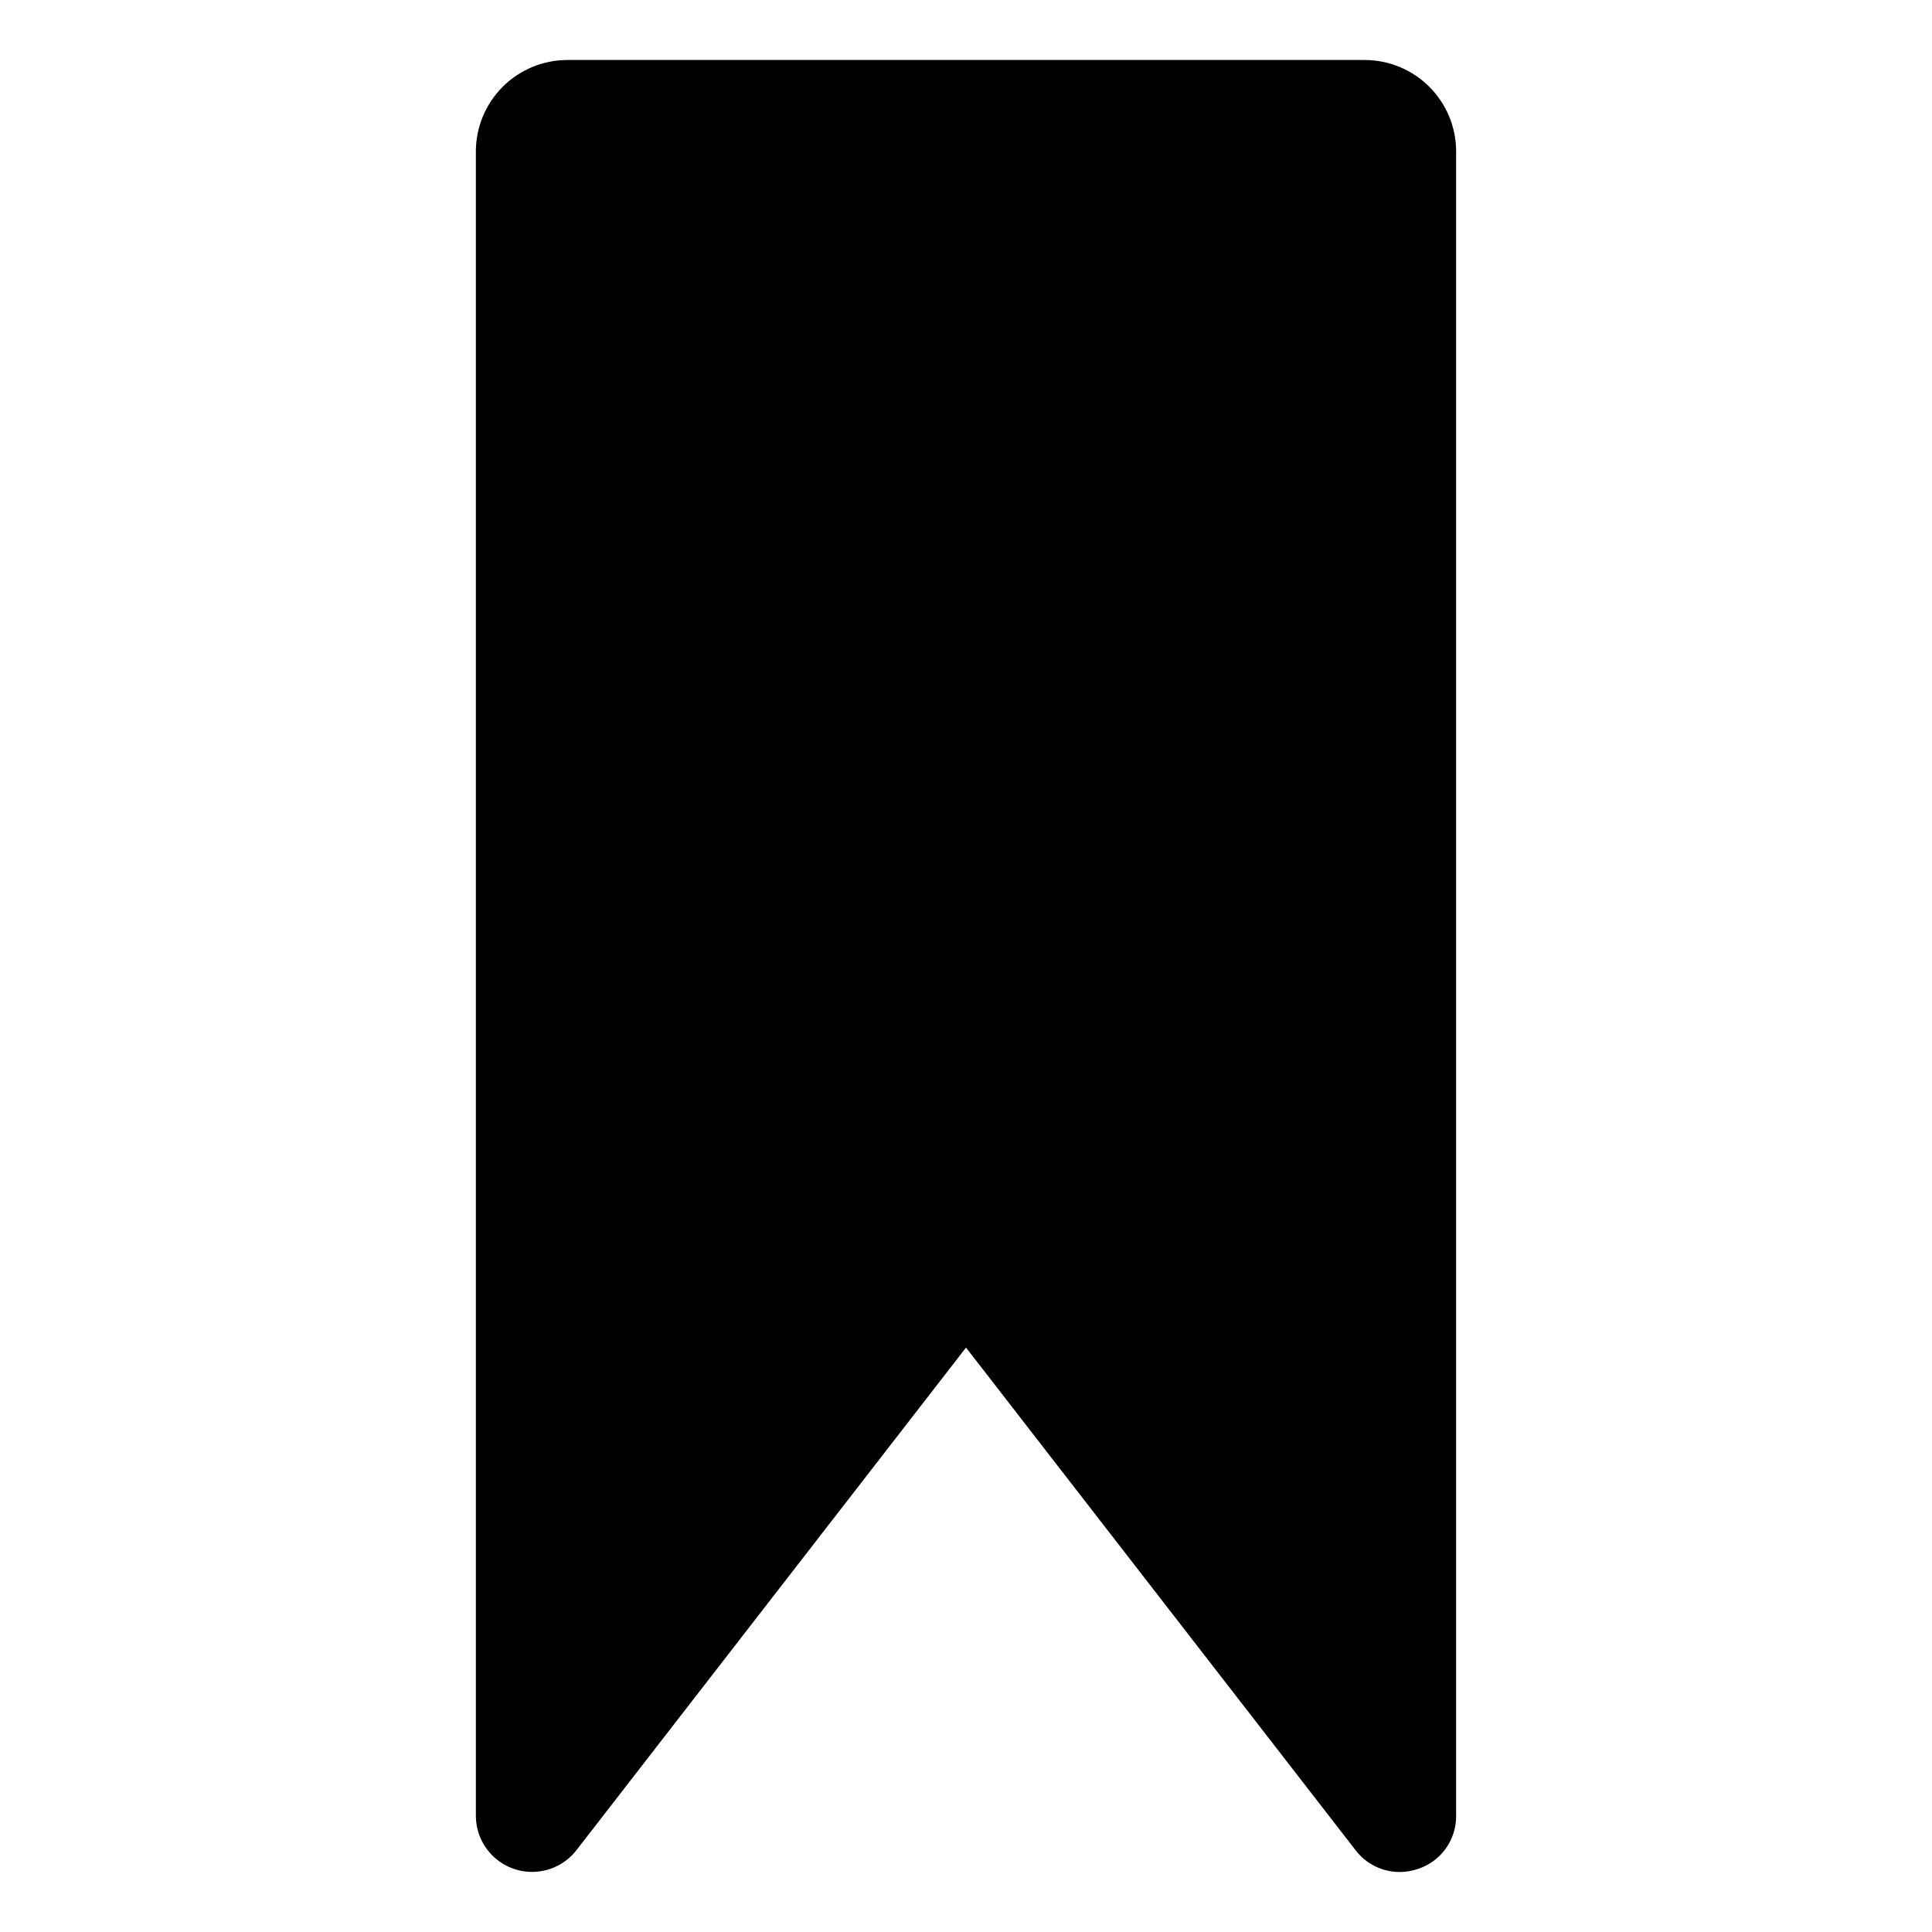
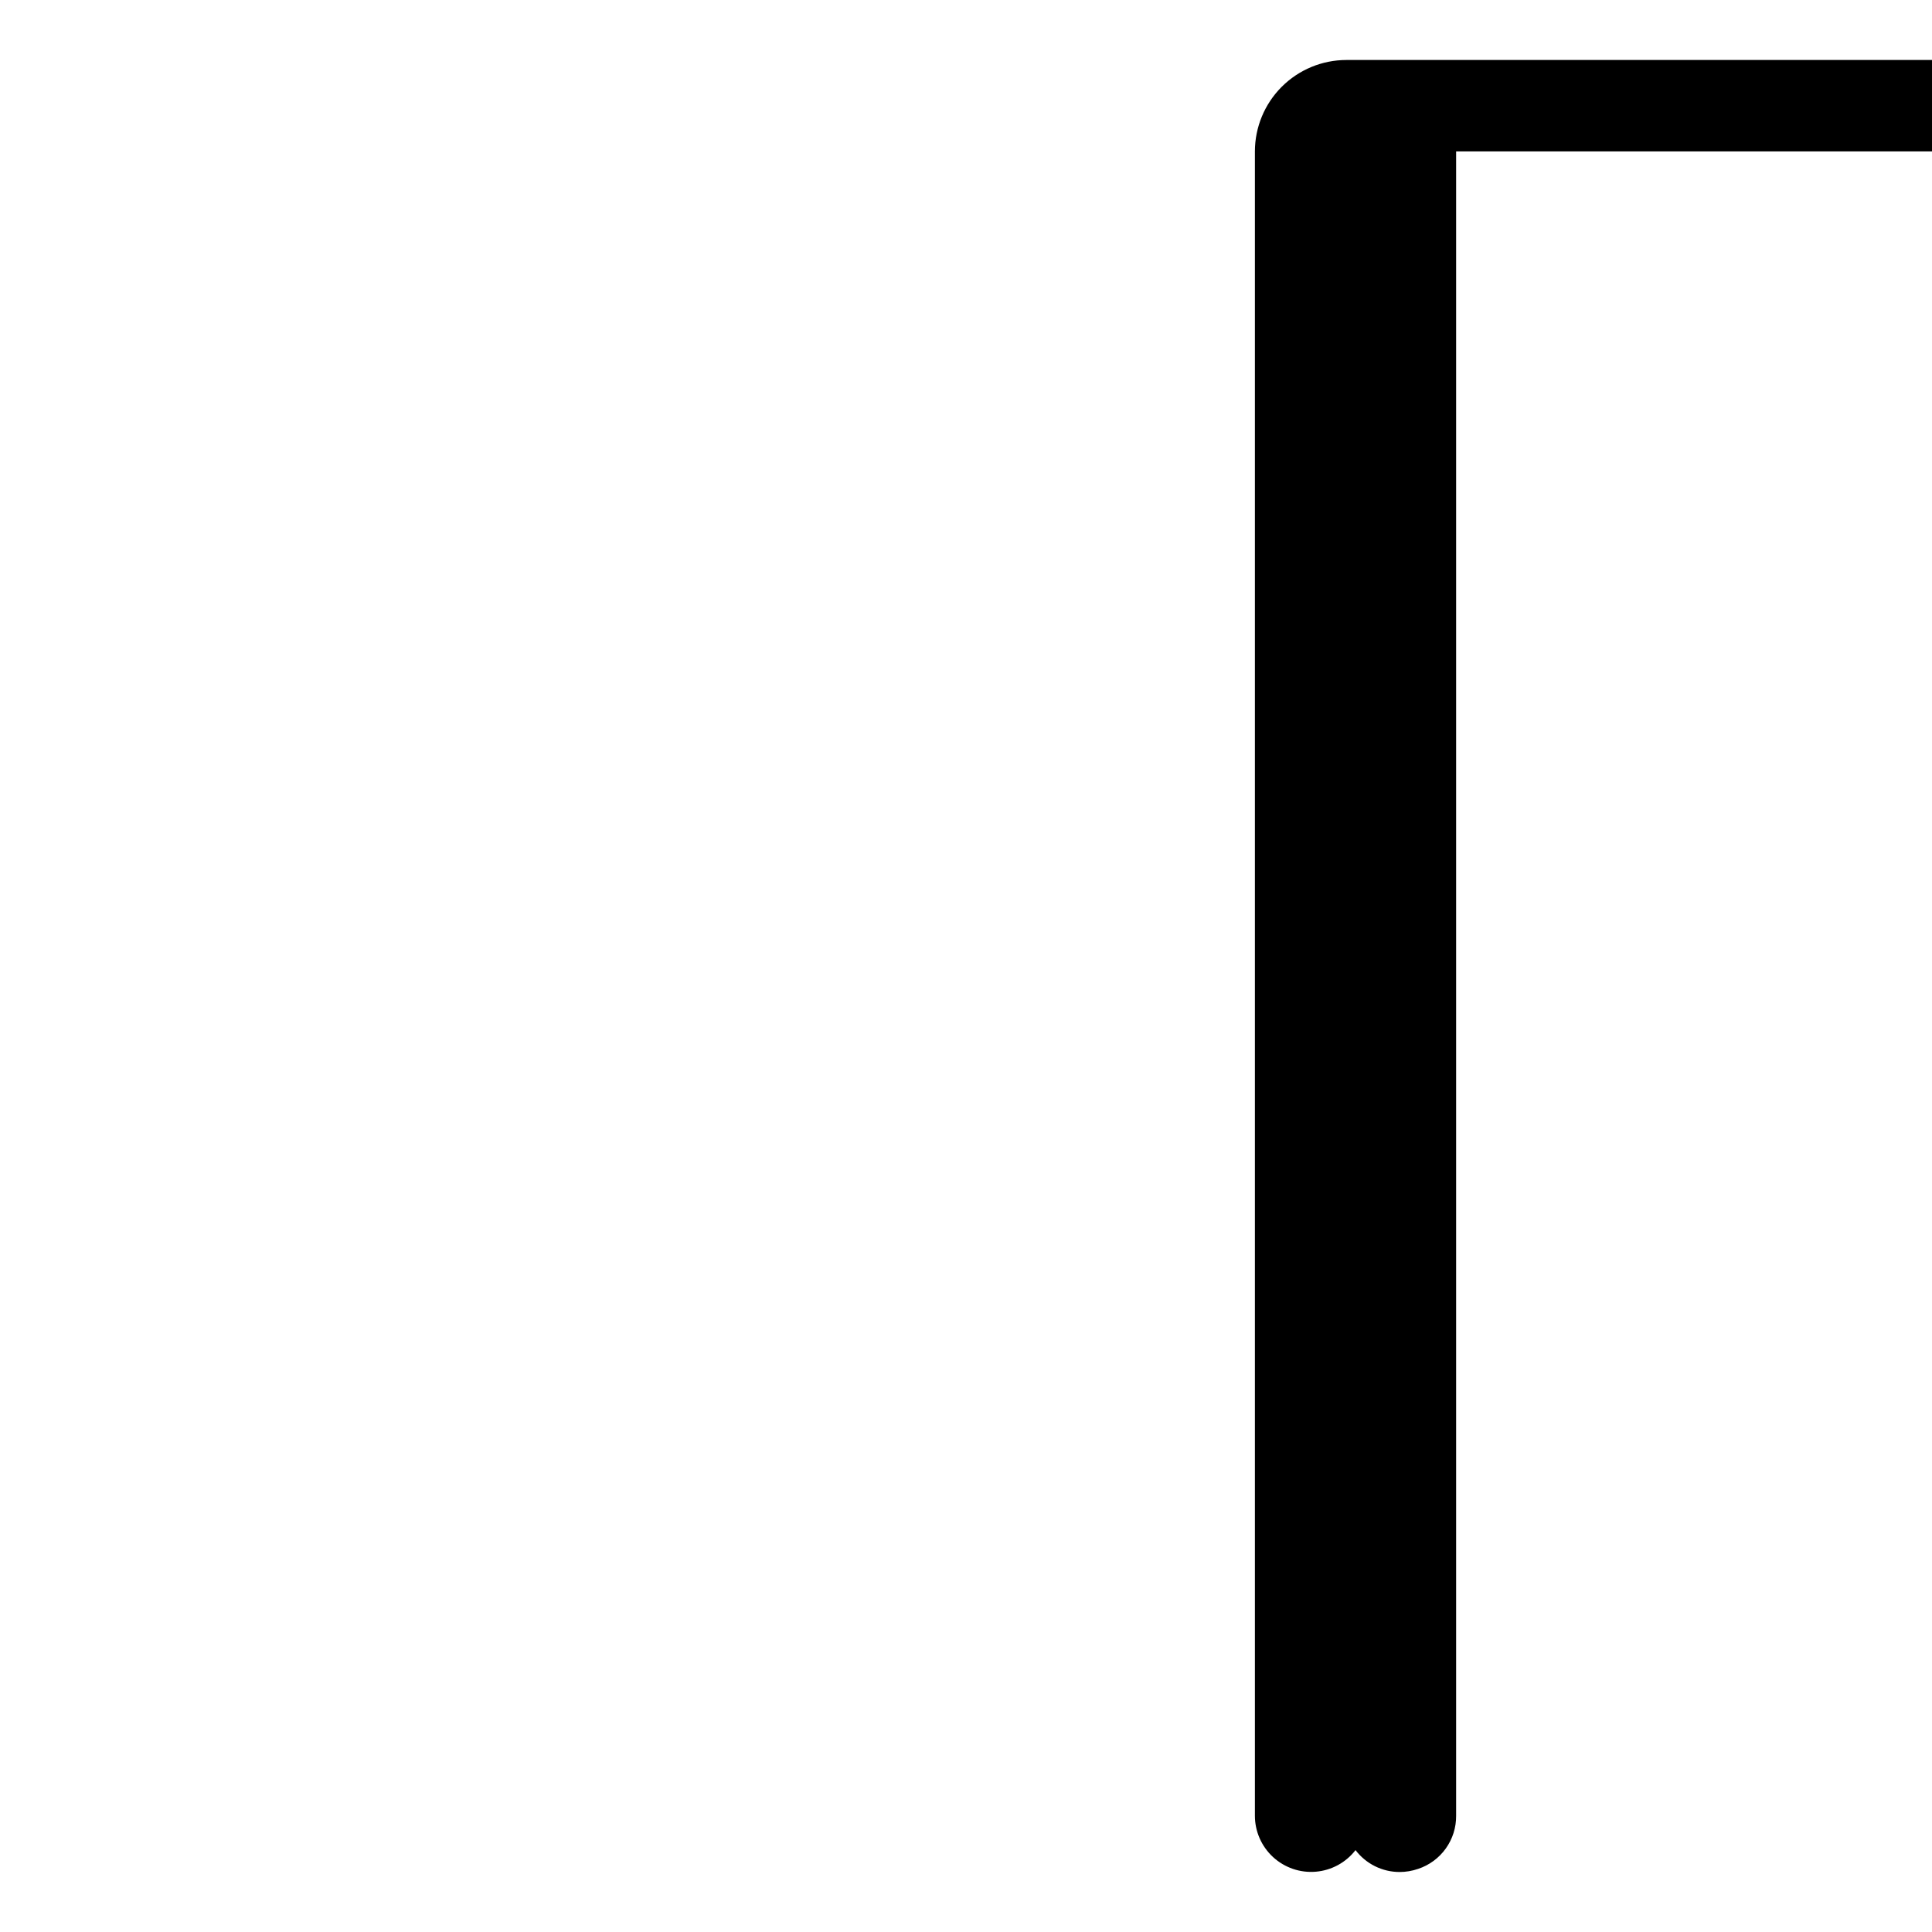
<svg xmlns="http://www.w3.org/2000/svg" fill="#000000" width="800px" height="800px" version="1.1" viewBox="144 144 512 512">
-   <path d="m529.89 184.13v441.06c0.027 3.109-0.93 6.148-2.738 8.68-1.809 2.531-4.375 4.422-7.328 5.402-1.586 0.547-3.25 0.828-4.926 0.828-4.578-0.004-8.895-2.148-11.668-5.797h-0.004l-103.22-133.18-103.23 133.18c-2.551 3.297-6.367 5.367-10.52 5.719-4.152 0.352-8.258-1.055-11.328-3.875-3.066-2.816-4.812-6.793-4.816-10.957v-441.06c0.008-6.426 2.562-12.582 7.106-17.125 4.543-4.543 10.703-7.098 17.125-7.106h211.32c6.426 0.008 12.582 2.562 17.125 7.106 4.543 4.543 7.098 10.699 7.106 17.125z" />
+   <path d="m529.89 184.13v441.06c0.027 3.109-0.93 6.148-2.738 8.68-1.809 2.531-4.375 4.422-7.328 5.402-1.586 0.547-3.25 0.828-4.926 0.828-4.578-0.004-8.895-2.148-11.668-5.797h-0.004c-2.551 3.297-6.367 5.367-10.52 5.719-4.152 0.352-8.258-1.055-11.328-3.875-3.066-2.816-4.812-6.793-4.816-10.957v-441.06c0.008-6.426 2.562-12.582 7.106-17.125 4.543-4.543 10.703-7.098 17.125-7.106h211.32c6.426 0.008 12.582 2.562 17.125 7.106 4.543 4.543 7.098 10.699 7.106 17.125z" />
</svg>